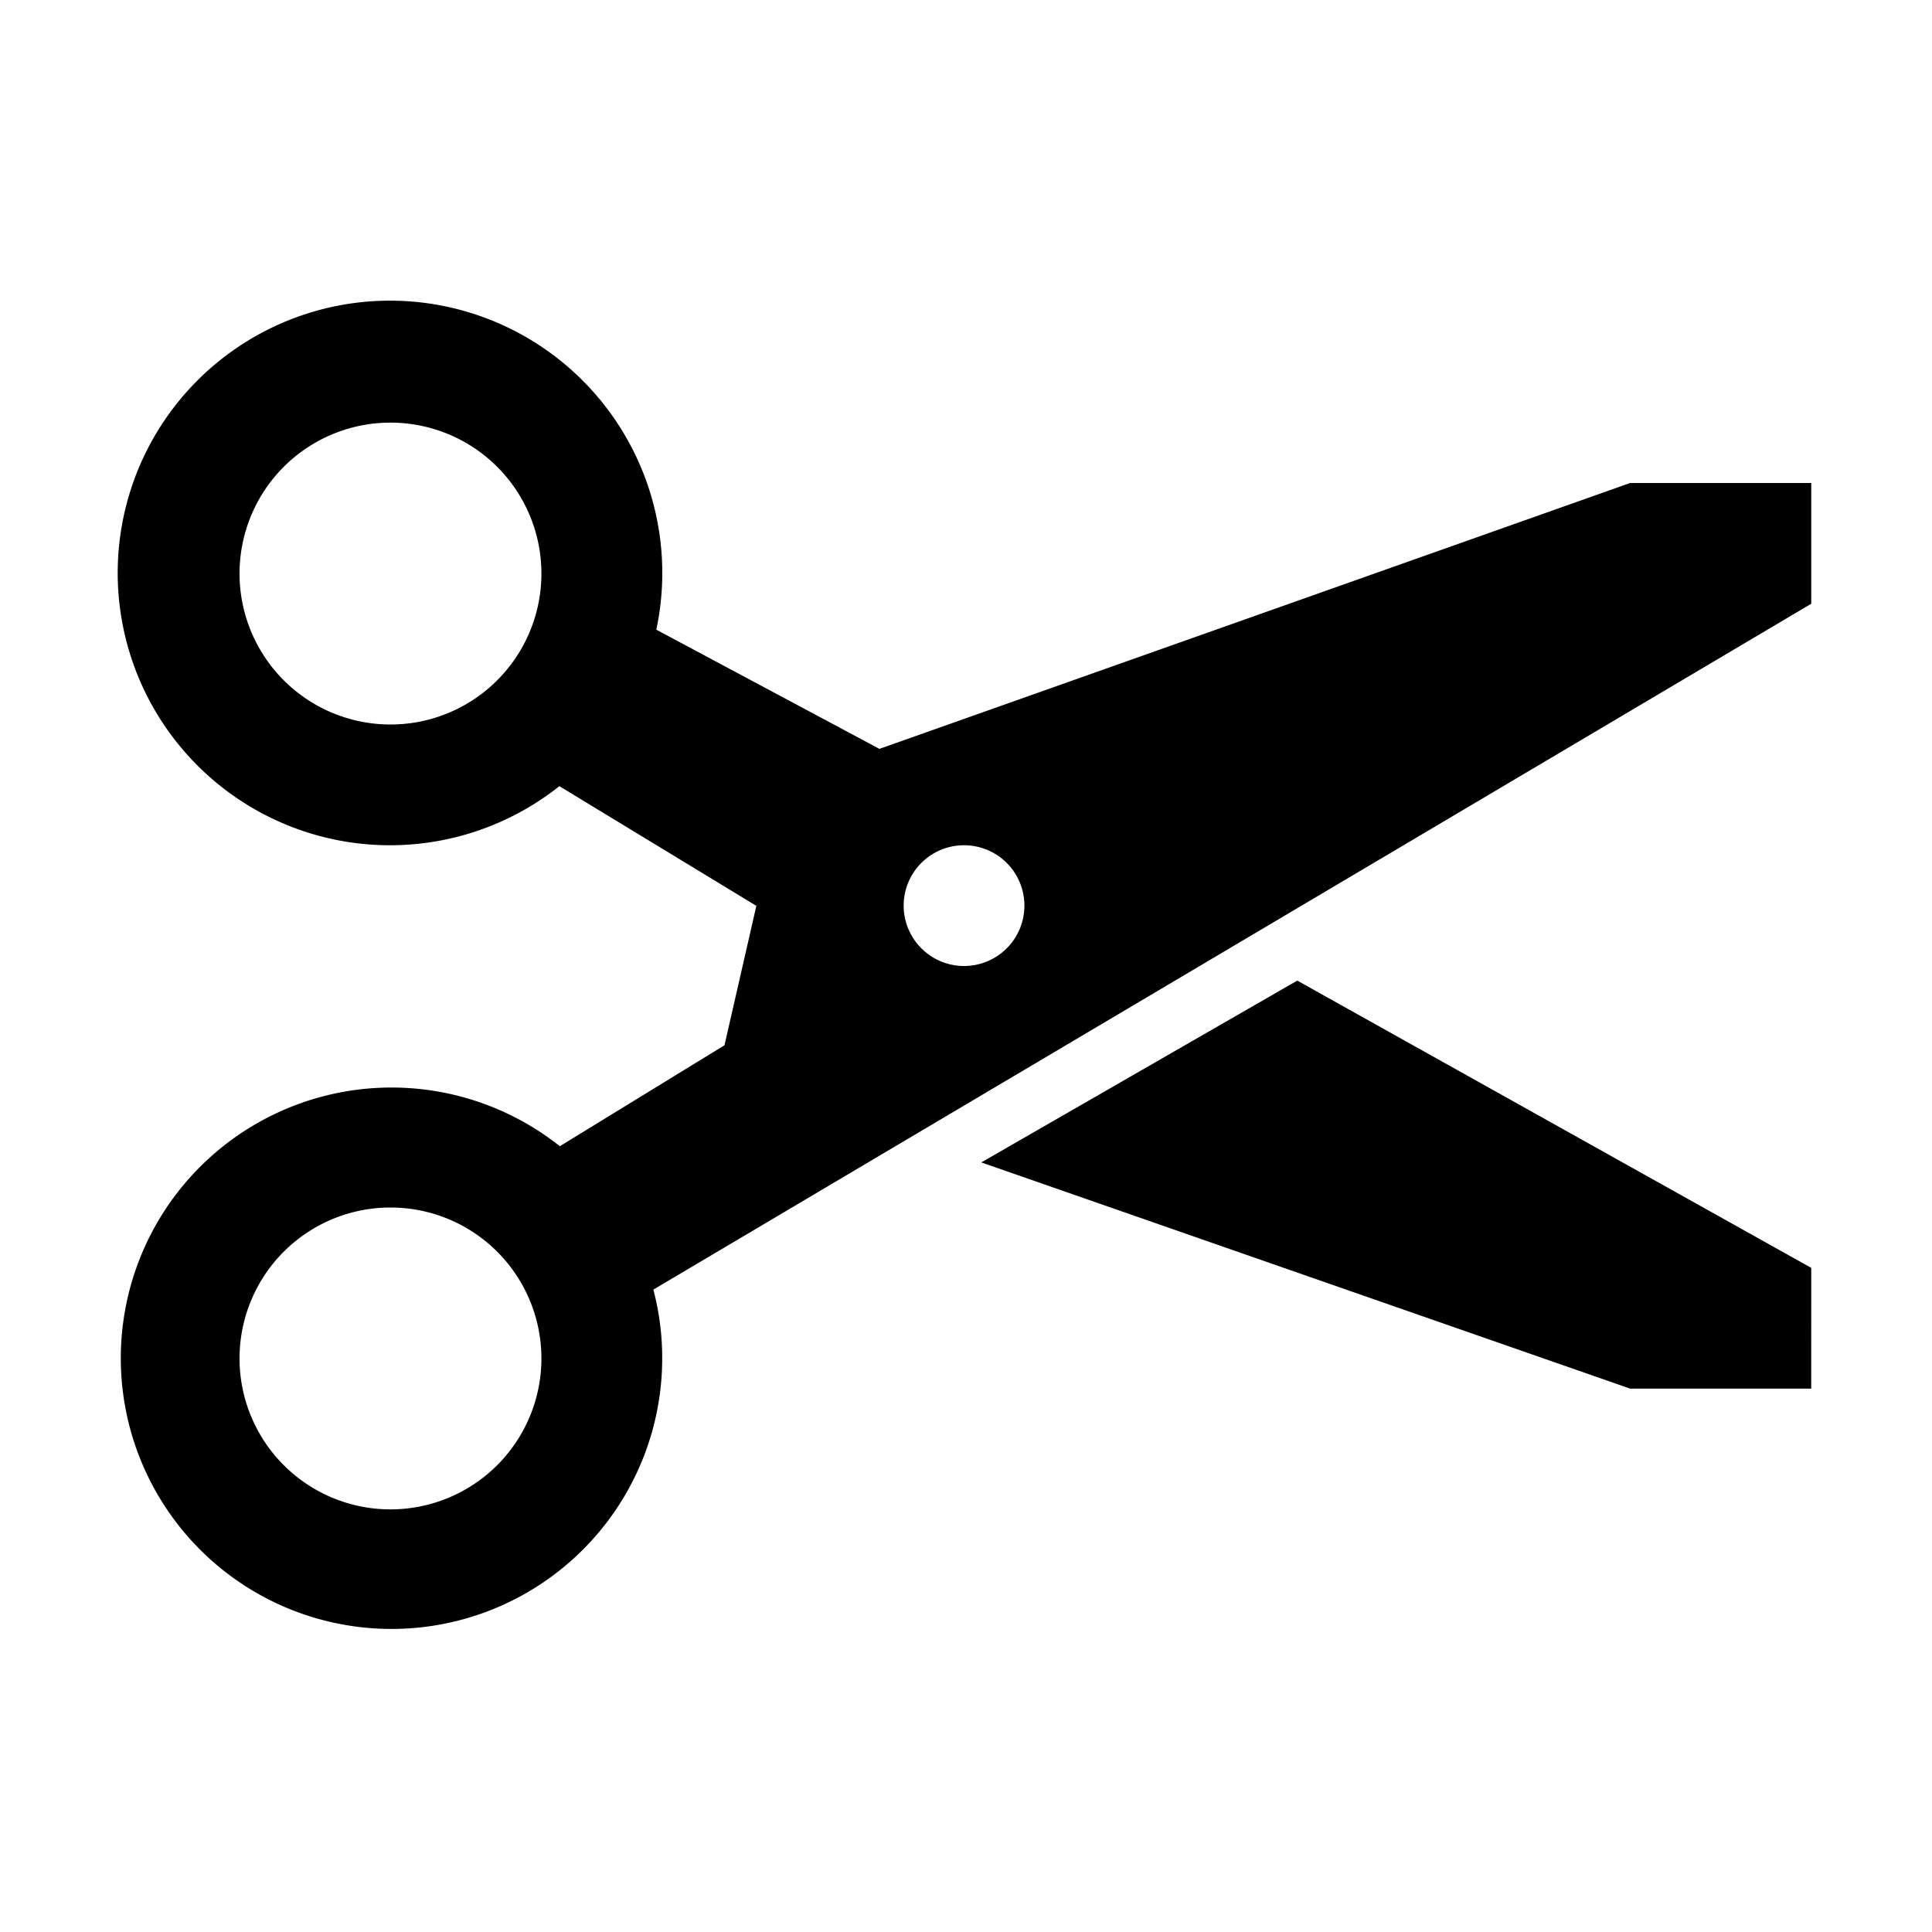
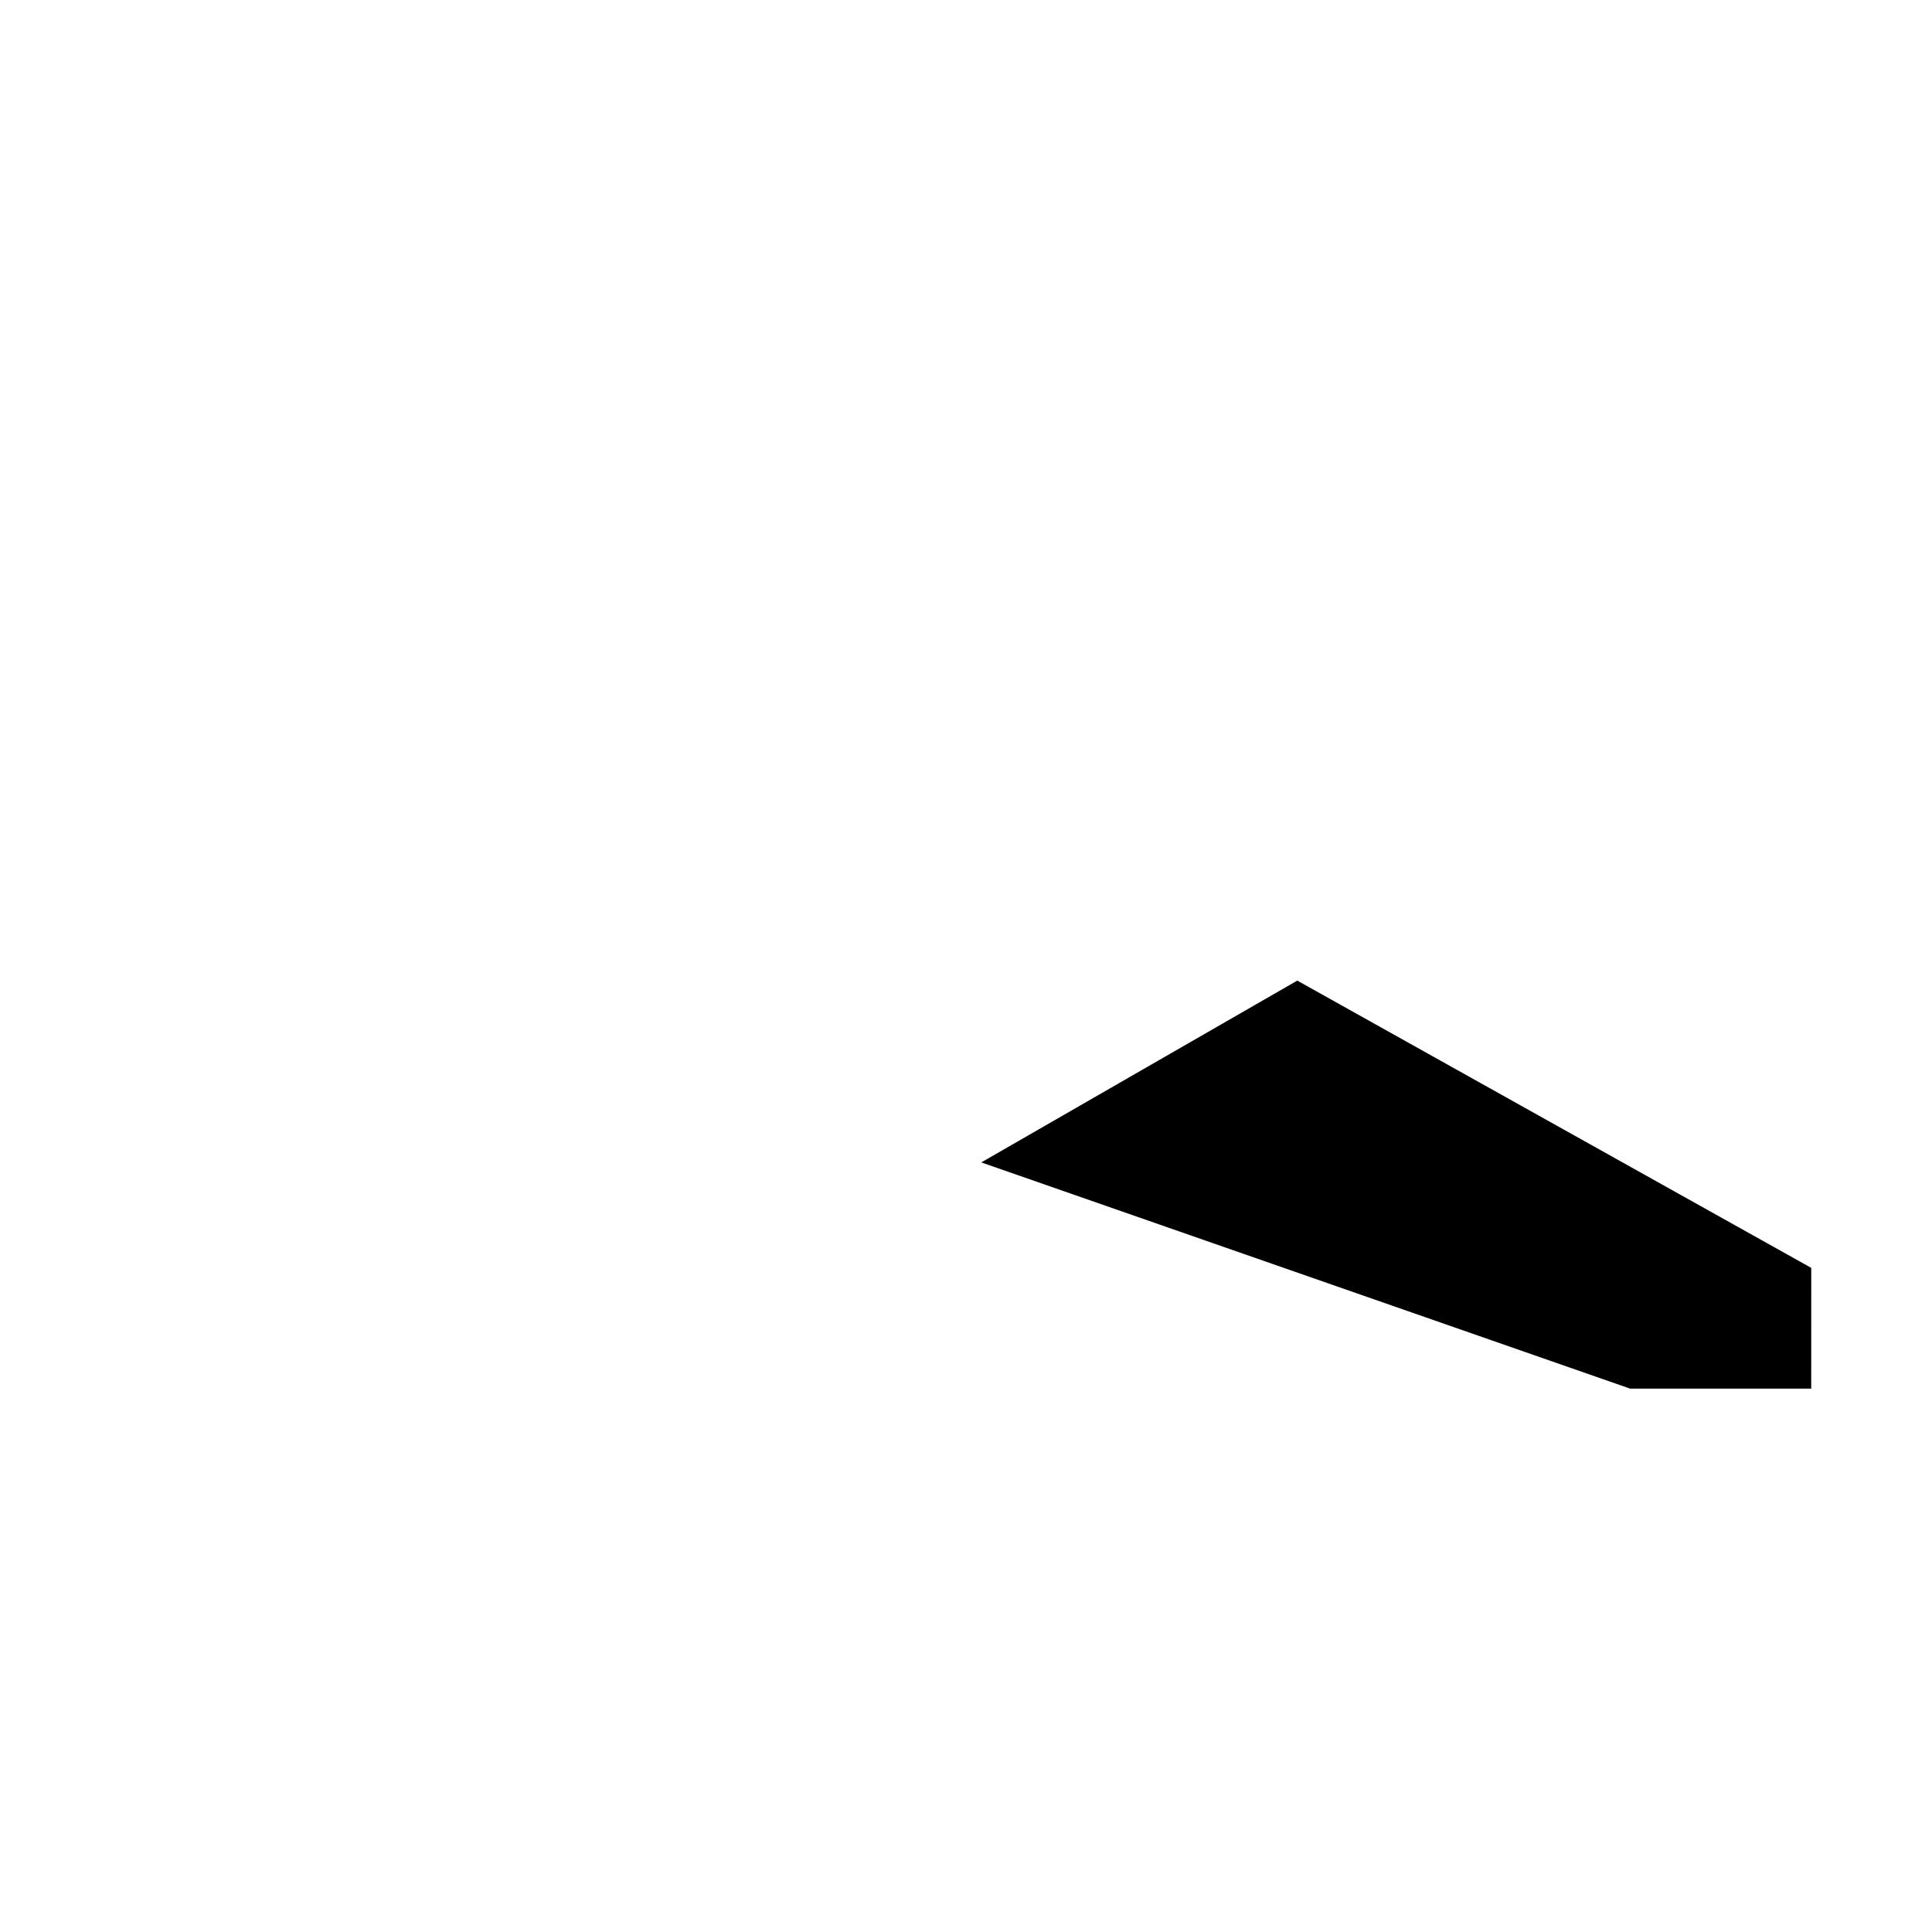
<svg fill="currentColor" viewBox="0 0 512 512">
-   <path d="M480 128h-48l-198.94 70.46-59.13-31.59a72.16 72.16 0 1 0-25.69 41.47l52.2 31.72L192 277l-43.64 26.76a71.74 71.74 0 1 0 24.79 38L480 160zm-376.52 64a40 40 0 1 1 40-40 40 40 0 0 1-40 40zm0 208a40 40 0 1 1 40-40 40 40 0 0 1-40 40zm152-144a16 16 0 1 1 16-16 16 16 0 0 1-16 16z" />
  <path d="m343.79 259.87-83.74 48.18L432 368h47.99l.01-32-136.21-76.13z" />
</svg>